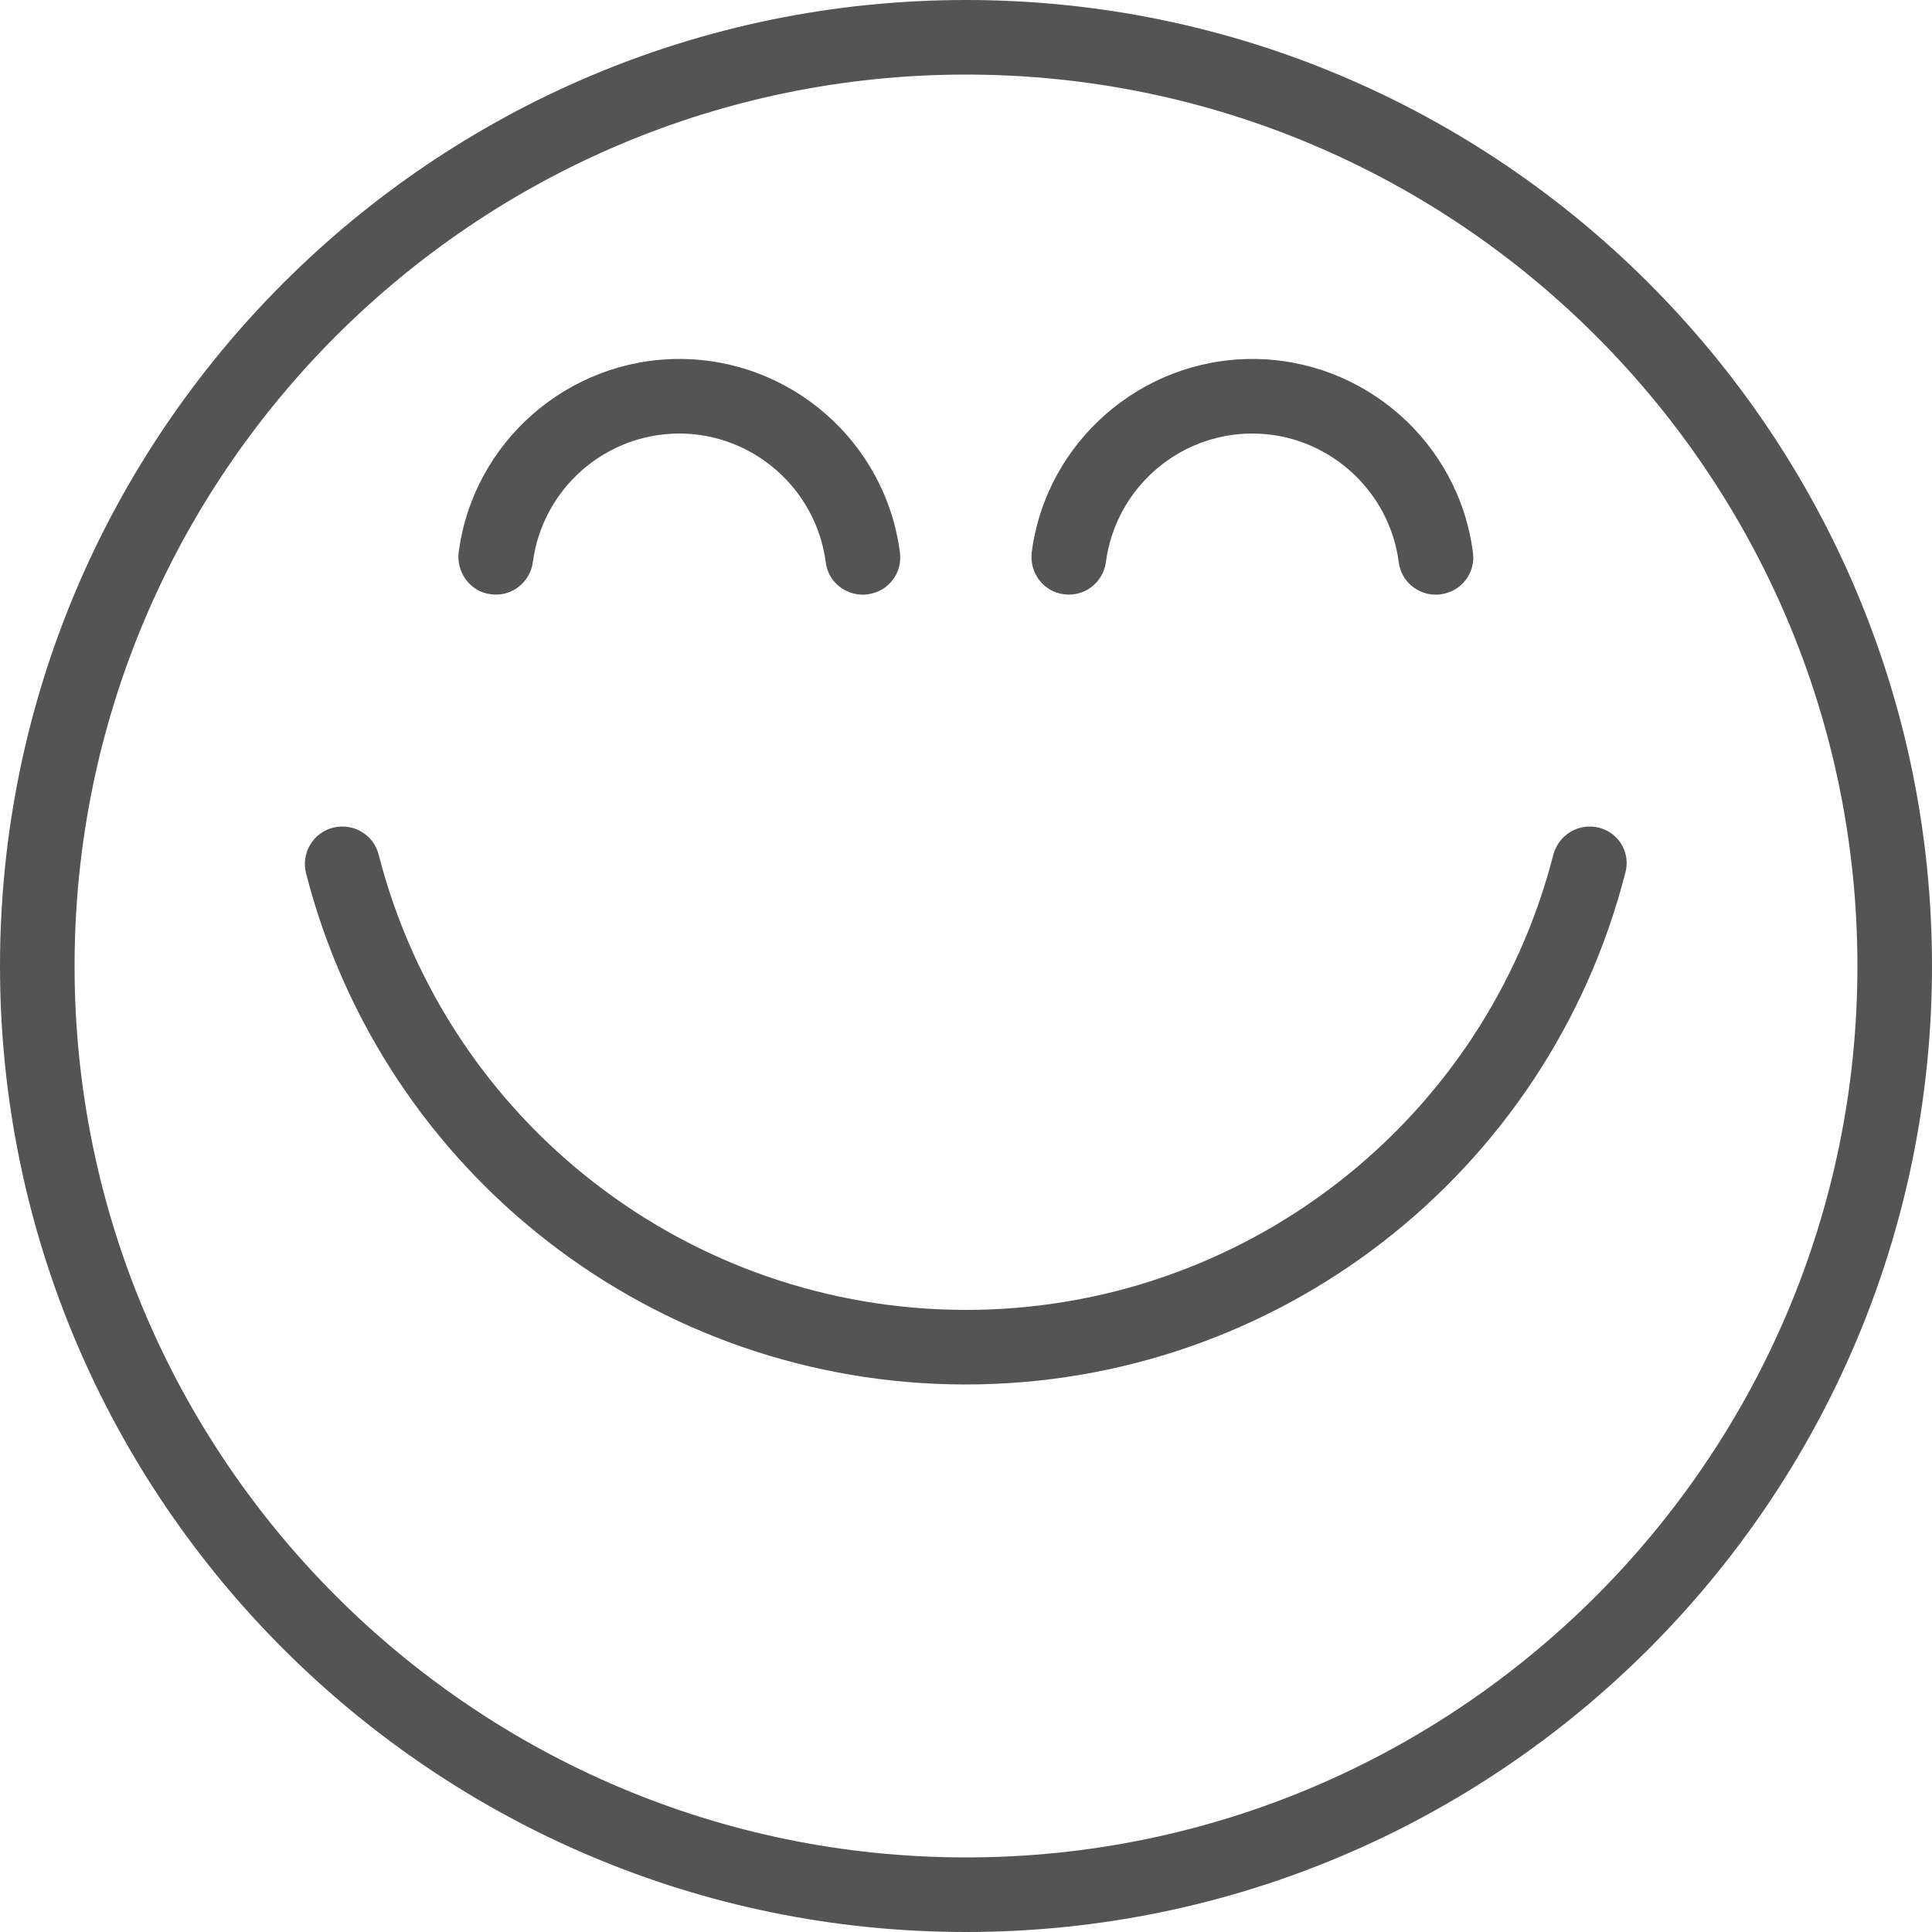
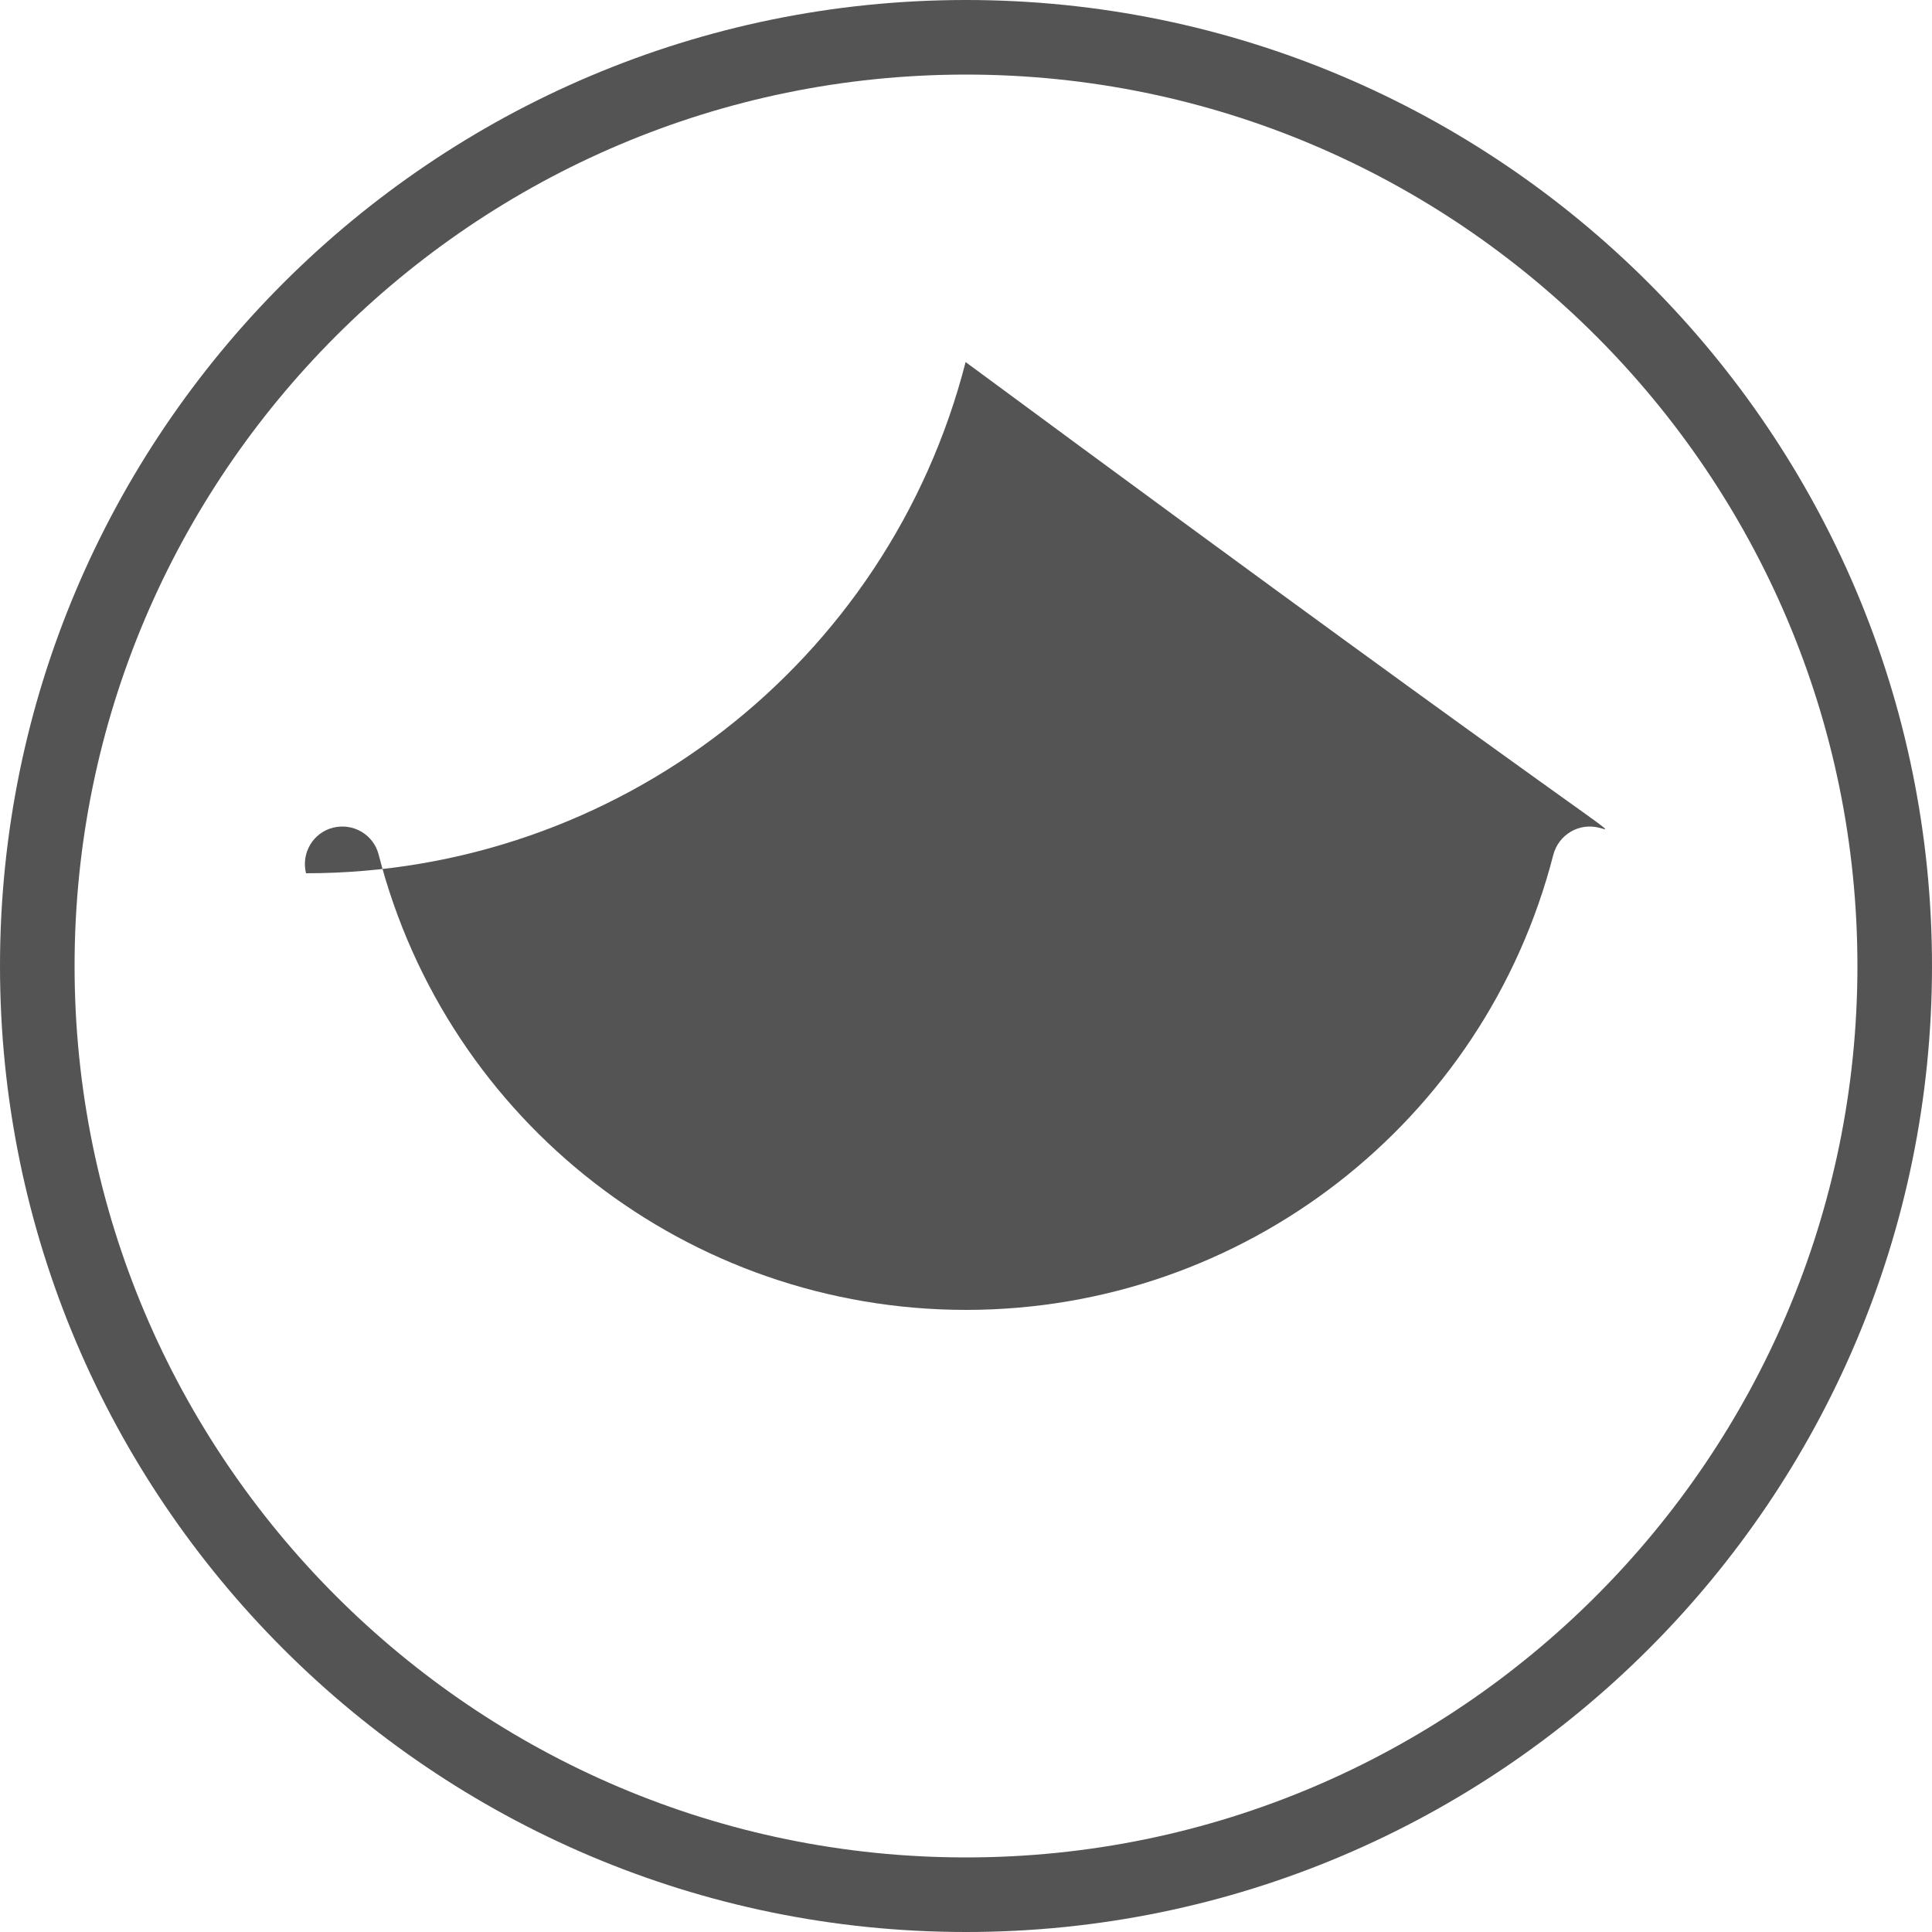
<svg xmlns="http://www.w3.org/2000/svg" fill="#545454" height="500" preserveAspectRatio="xMidYMid meet" version="1" viewBox="0.0 0.0 500.0 500.0" width="500" zoomAndPan="magnify">
  <g id="change1_1">
    <path d="M250,0C112.1,0,0,112.1,0,250c0,137.9,112.1,250,250,250c137.9,0,250-112.1,250-250C500,112.1,387.9,0,250,0z M250,480.7 C122.8,480.7,19.3,377.2,19.3,250C19.3,122.8,122.8,19.3,250,19.3c127.2,0,230.7,103.5,230.7,230.7 C480.7,377.2,377.2,480.7,250,480.7z" />
-     <path d="M413.8,214.2c-5.2-1.3-10.4,1.8-11.8,7C384.2,290.5,321.7,339,250,339c-71.7,0-134.2-48.5-152-117.8 c-1.3-5.2-6.6-8.3-11.8-7c-5.2,1.3-8.3,6.6-7,11.8c20,77.9,90.2,132.3,170.7,132.3c80.5,0,150.7-54.4,170.7-132.3 C422.1,220.8,419,215.5,413.8,214.2z" />
-     <path d="M127.1,153.8c5.3,0.7,10.1-3.1,10.8-8.3c2.5-19,18.7-33.3,37.9-33.3c19.1,0,35.4,14.3,37.9,33.3c0.6,4.9,4.8,8.4,9.6,8.4 c0.4,0,0.8,0,1.3-0.1c5.3-0.7,9-5.5,8.3-10.8c-3.7-28.6-28.2-50.1-57.1-50.1c-28.8,0-53.4,21.5-57.1,50.1 C118.1,148.3,121.8,153.2,127.1,153.8z" />
-     <path d="M275.4,153.8c5.3,0.7,10.1-3.1,10.8-8.3c2.5-19,18.7-33.3,37.9-33.3c19.1,0,35.4,14.3,37.9,33.3c0.6,4.9,4.8,8.4,9.6,8.4 c0.4,0,0.8,0,1.3-0.1c5.3-0.7,9-5.5,8.3-10.8c-3.7-28.6-28.2-50.1-57.1-50.1c-28.8,0-53.4,21.5-57.1,50.1 C266.4,148.3,270.1,153.2,275.4,153.8z" />
+     <path d="M413.8,214.2c-5.2-1.3-10.4,1.8-11.8,7C384.2,290.5,321.7,339,250,339c-71.7,0-134.2-48.5-152-117.8 c-1.3-5.2-6.6-8.3-11.8-7c-5.2,1.3-8.3,6.6-7,11.8c80.5,0,150.7-54.4,170.7-132.3 C422.1,220.8,419,215.5,413.8,214.2z" />
  </g>
</svg>